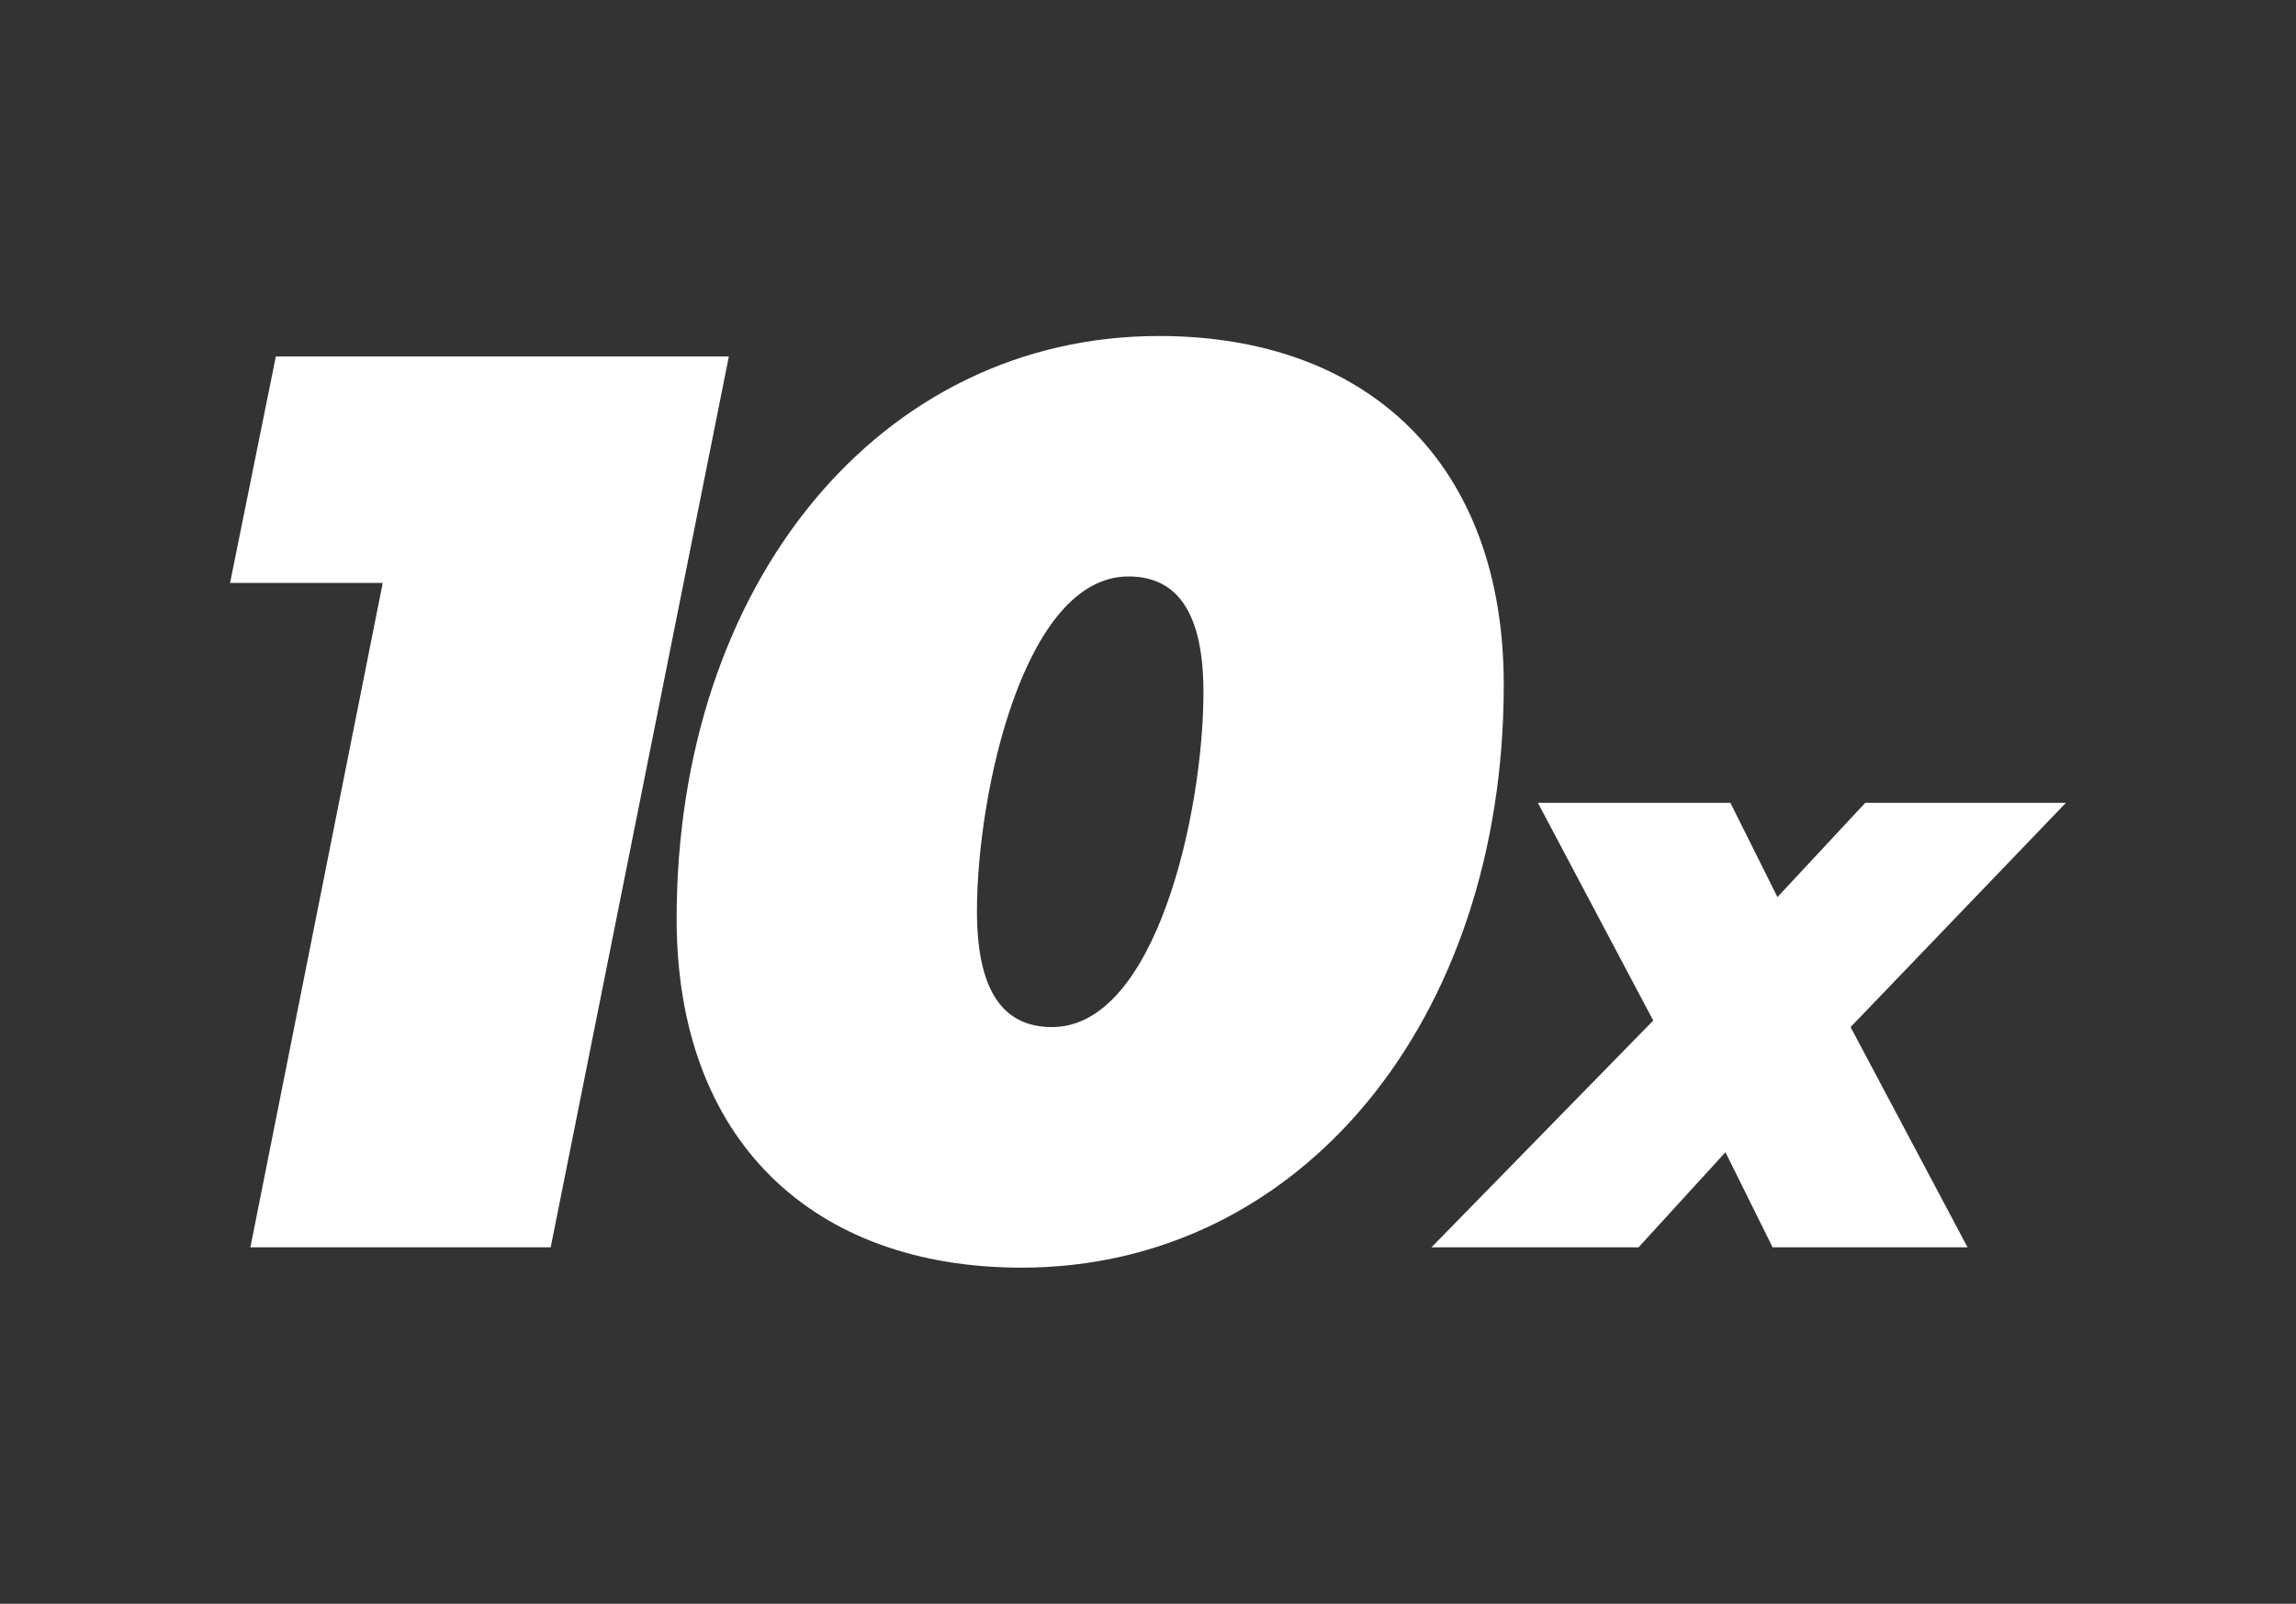
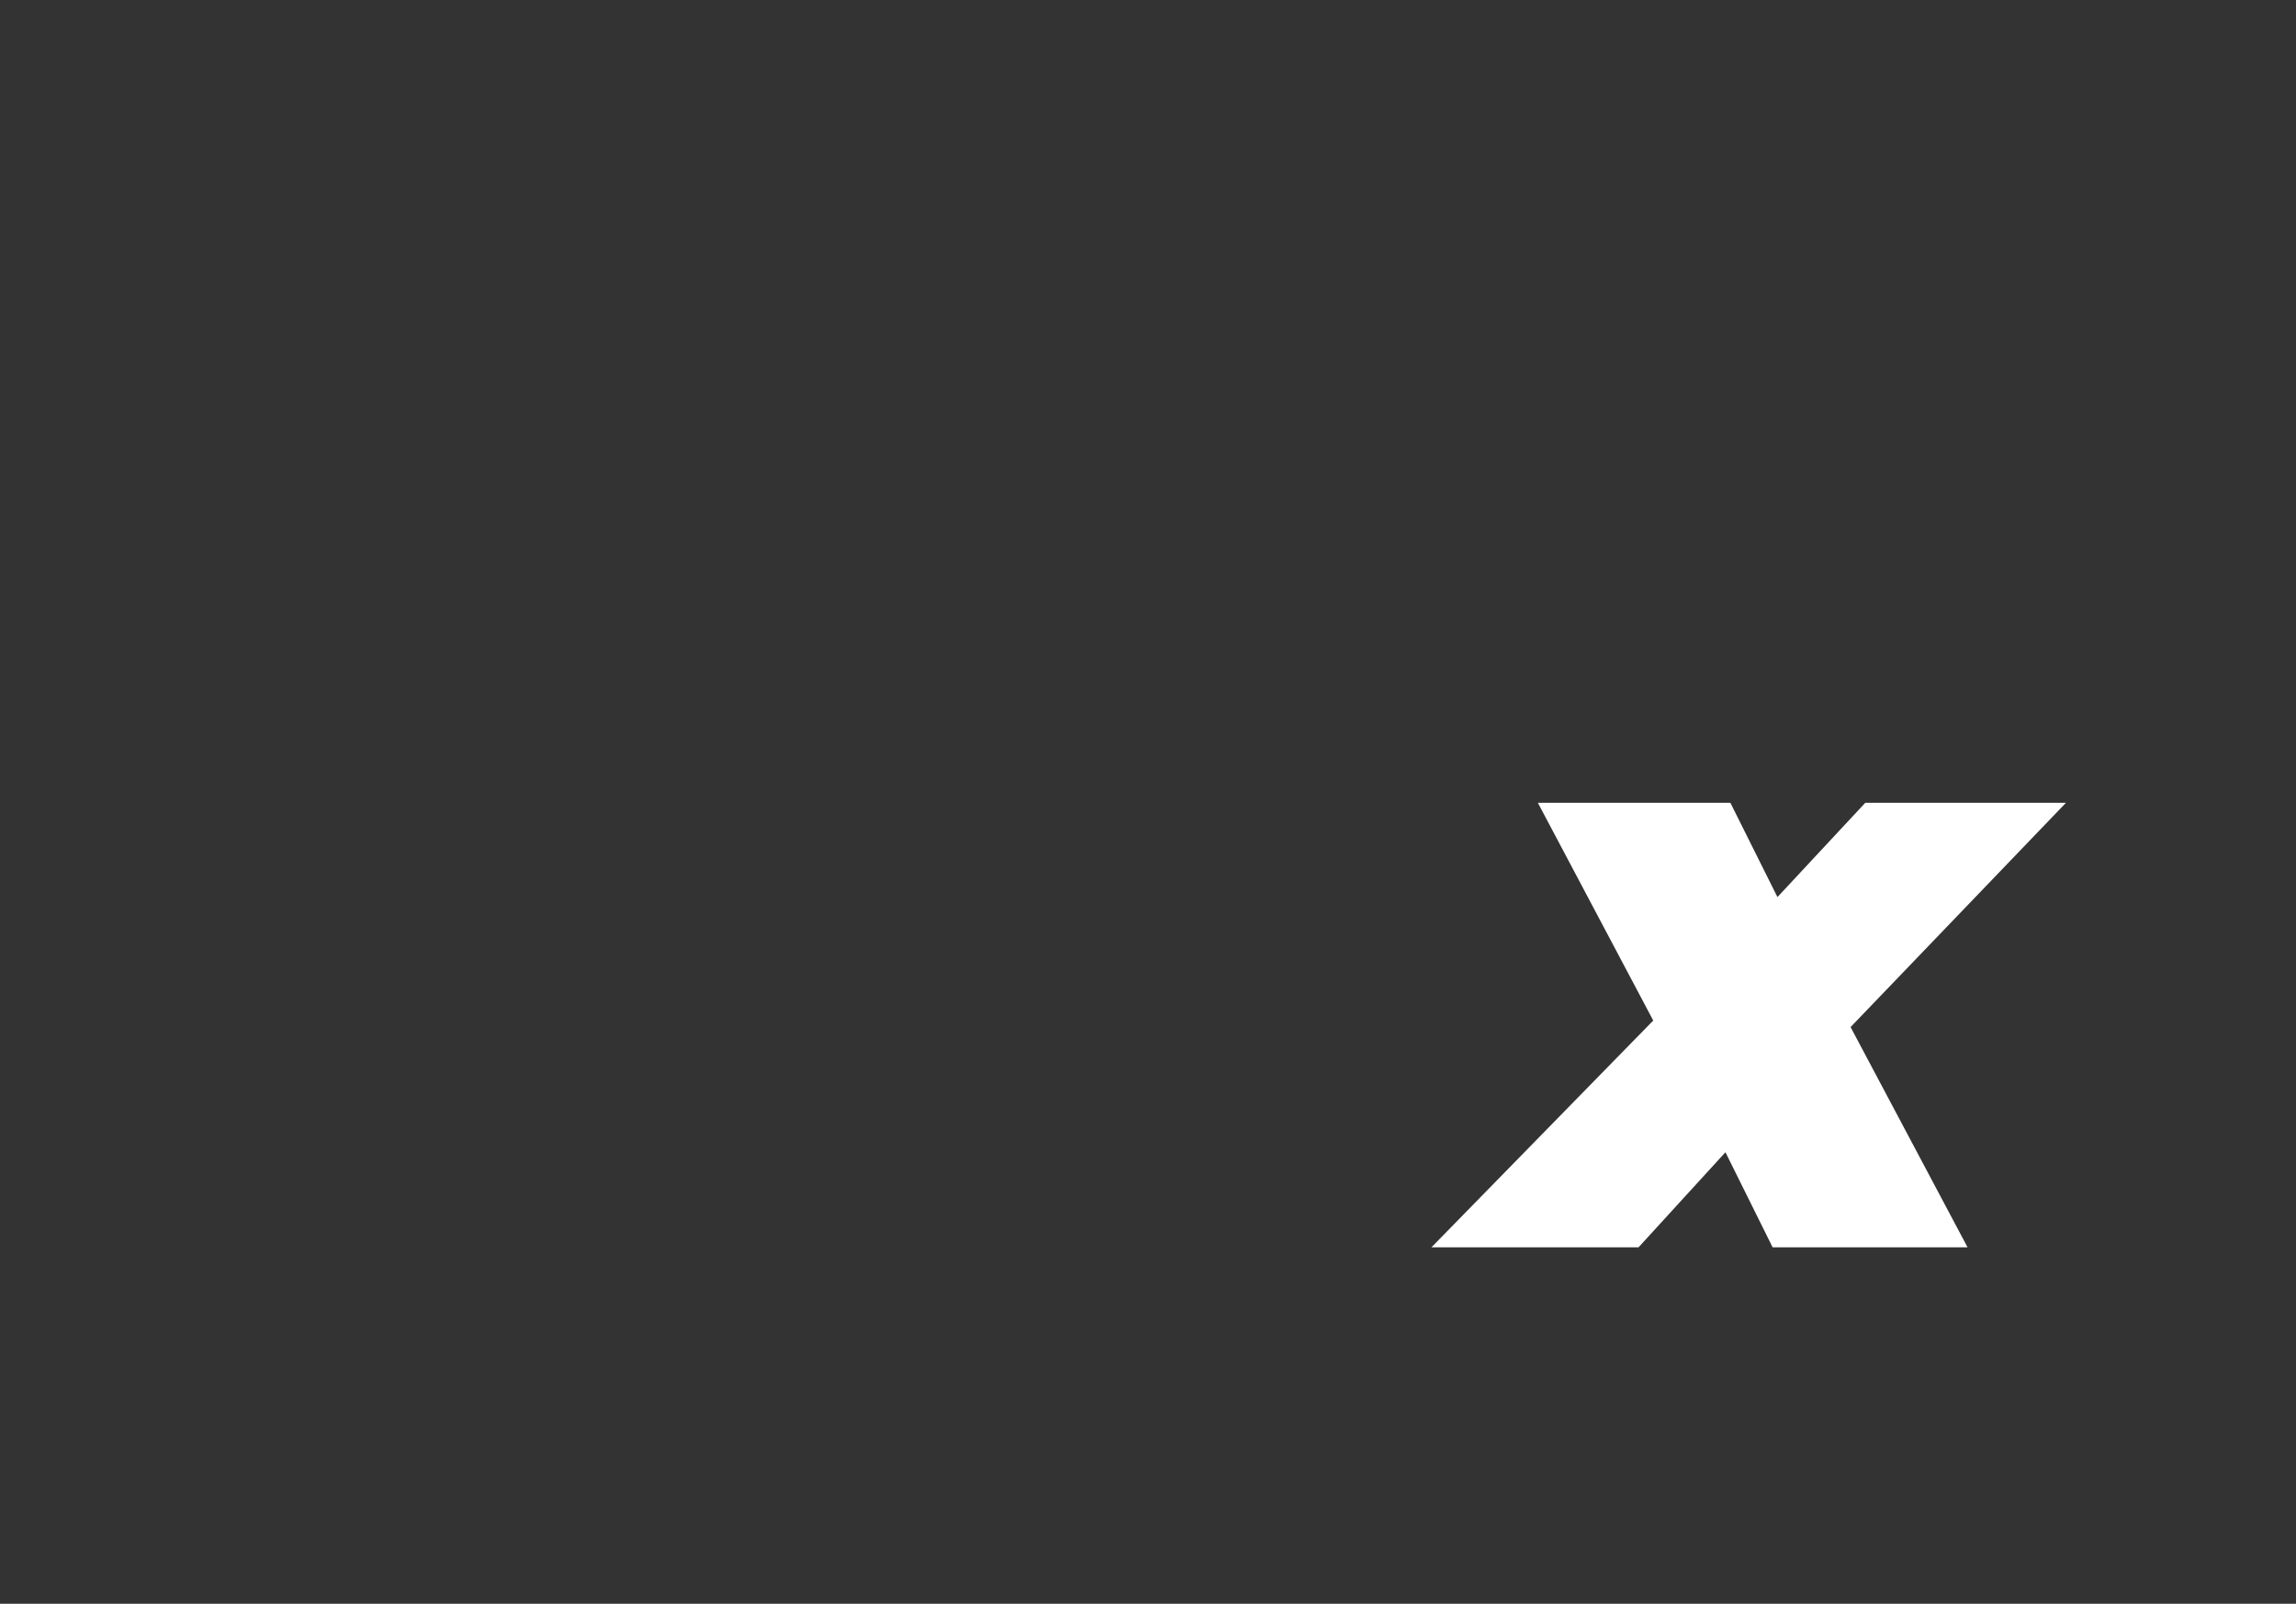
<svg xmlns="http://www.w3.org/2000/svg" id="a" viewBox="0 0 200 139.66">
  <rect x="0" y="0" width="200" height="139.66" fill="#333333" stroke="none" />
  <defs>
    <style>
      .cls-1 {
        fill: #fff;
      }
    </style>
  </defs>
-   <polygon class="cls-1" points="24.03 31.04 20.04 50.76 33.34 50.76 21.81 108.62 47.97 108.62 63.49 31.04 24.03 31.04" />
-   <path class="cls-1" d="m100.95,29.26c-24.27,0-42.01,21.5-42.01,50.76,0,19.28,11.86,30.37,30.04,30.37,24.27,0,42.01-21.5,42.01-50.76,0-19.28-11.86-30.37-30.04-30.37Zm-9.31,60.18c-3.77,0-6.54-2.44-6.54-10.09,0-10.31,4.1-29.15,13.19-29.15,3.77,0,6.54,2.44,6.54,10.09,0,10.31-4.1,29.15-13.19,29.15Z" />
  <polygon class="cls-1" points="179.96 69.91 162.48 69.91 154.83 78.12 150.73 69.91 133.96 69.91 144.01 88.87 124.69 108.62 142.73 108.62 150.3 100.34 154.41 108.62 171.39 108.62 161.2 89.44 179.96 69.91" />
</svg>